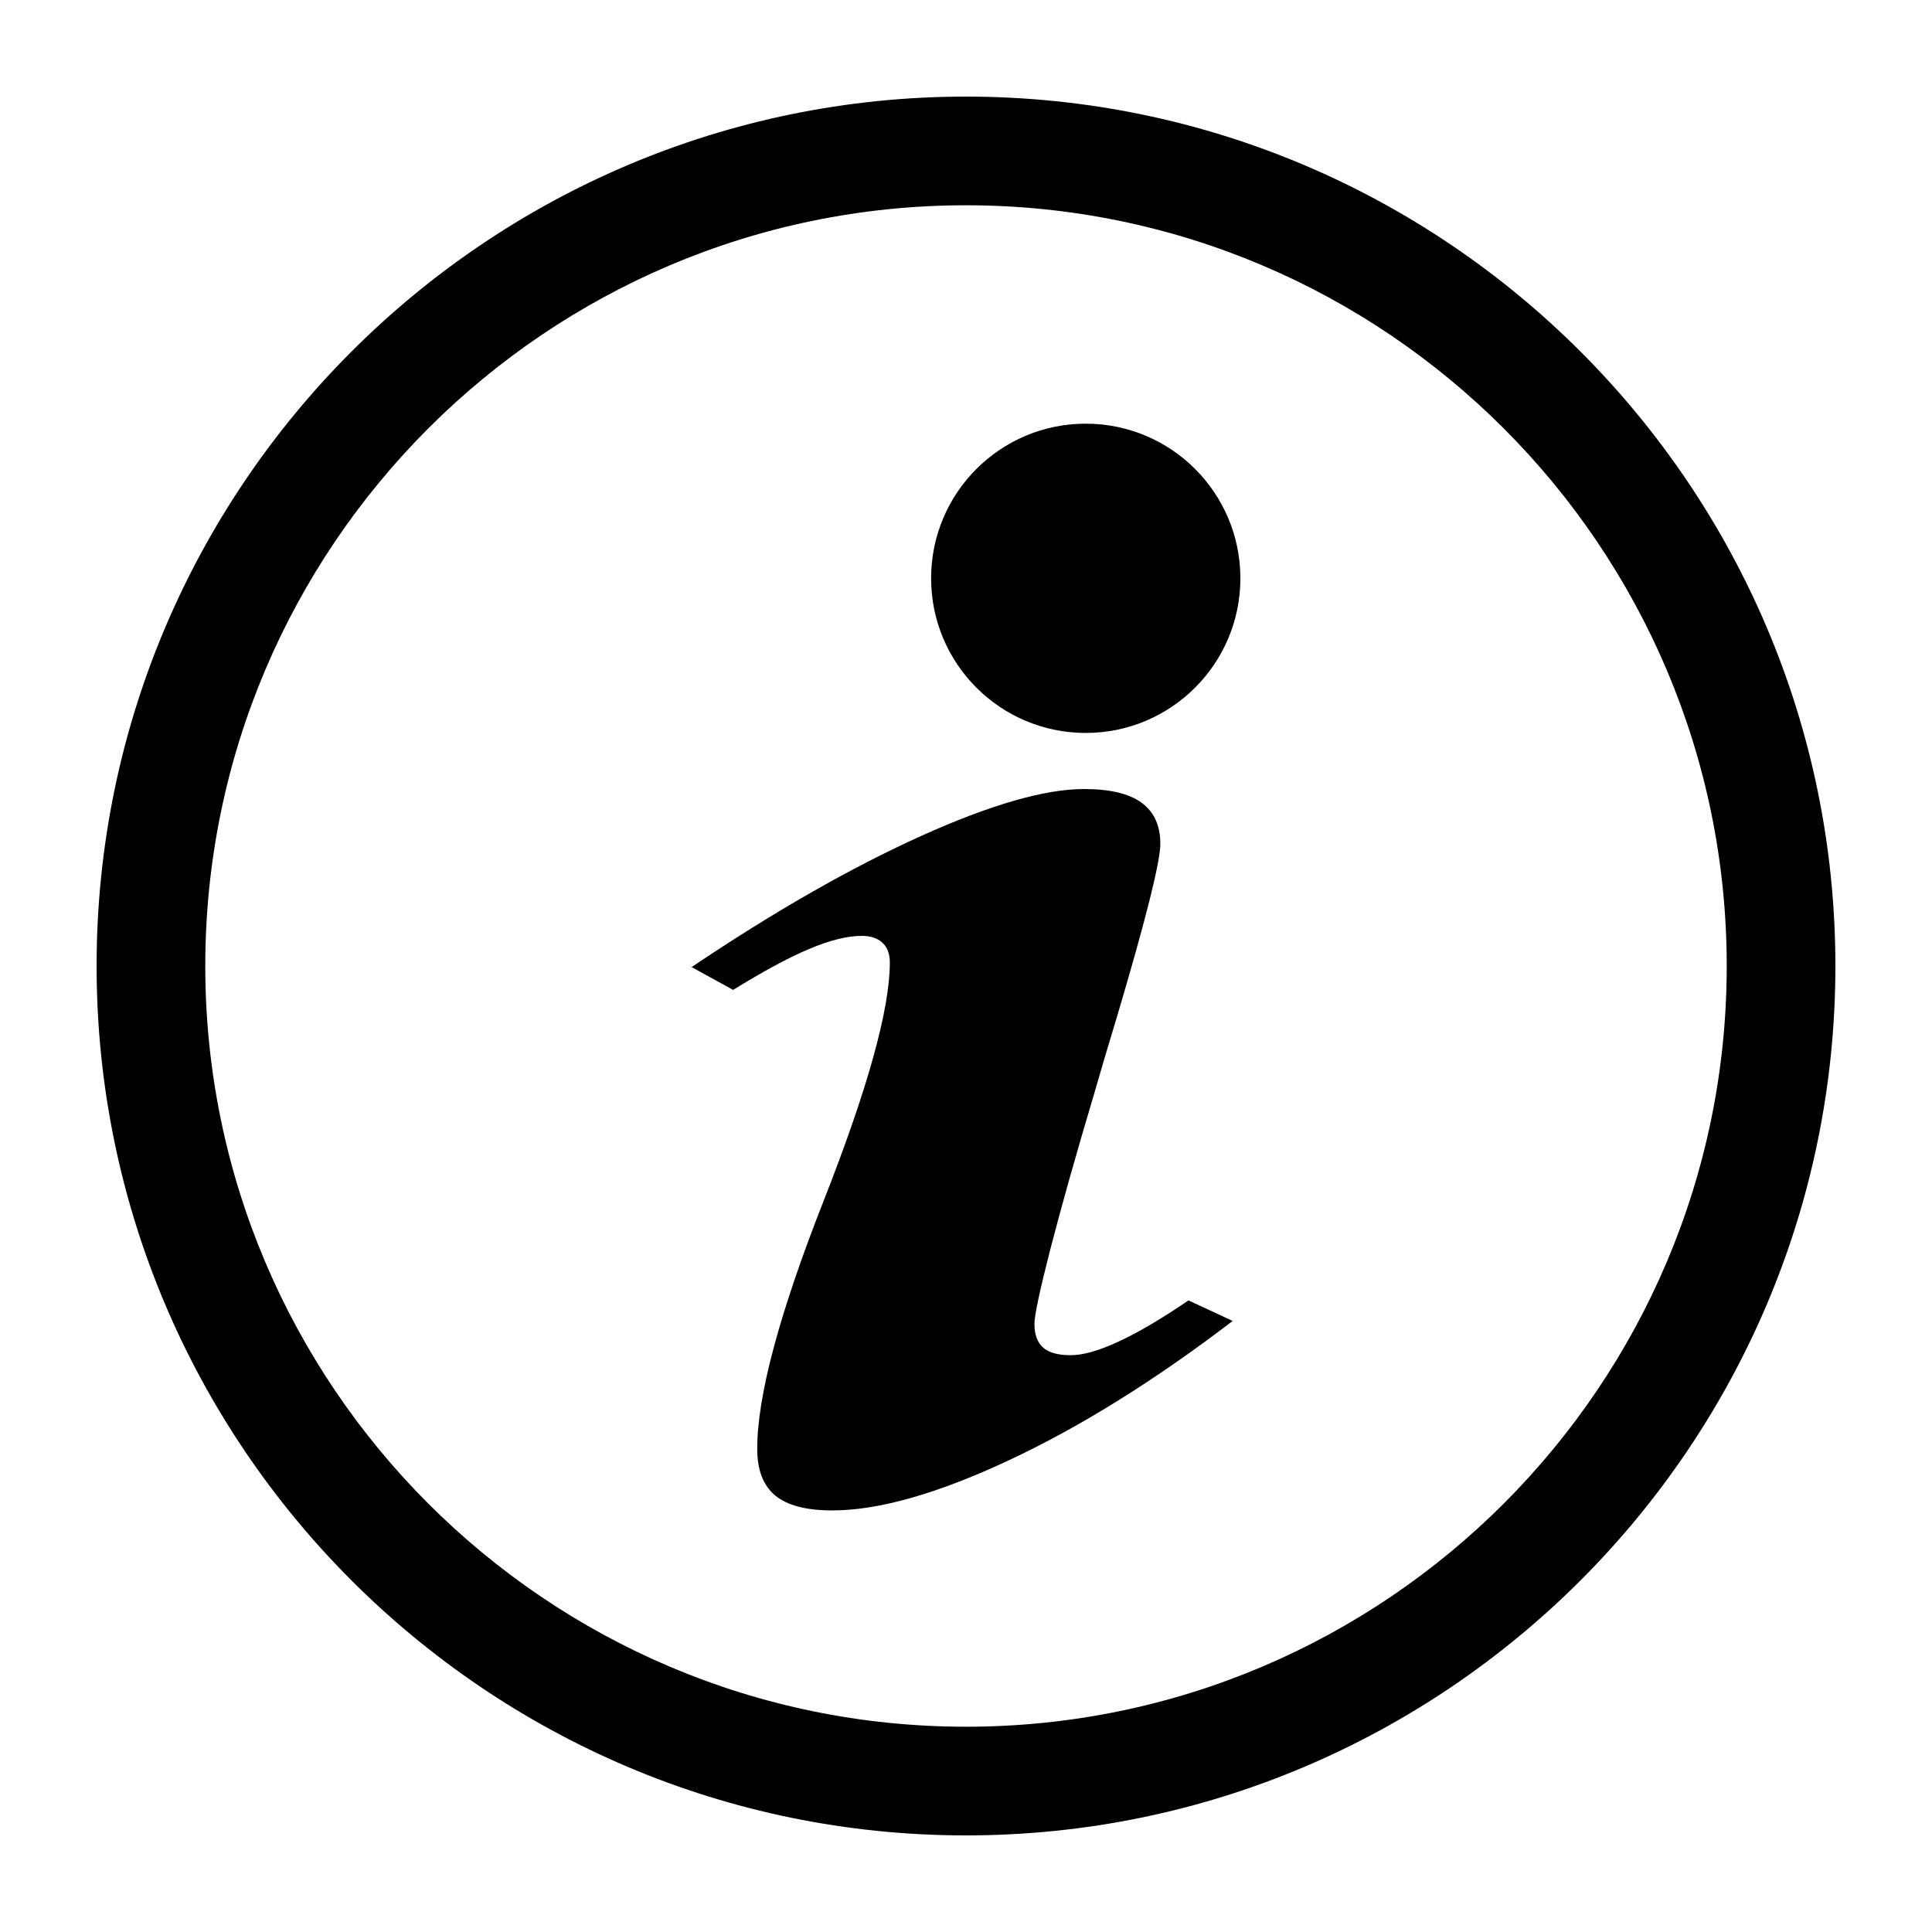
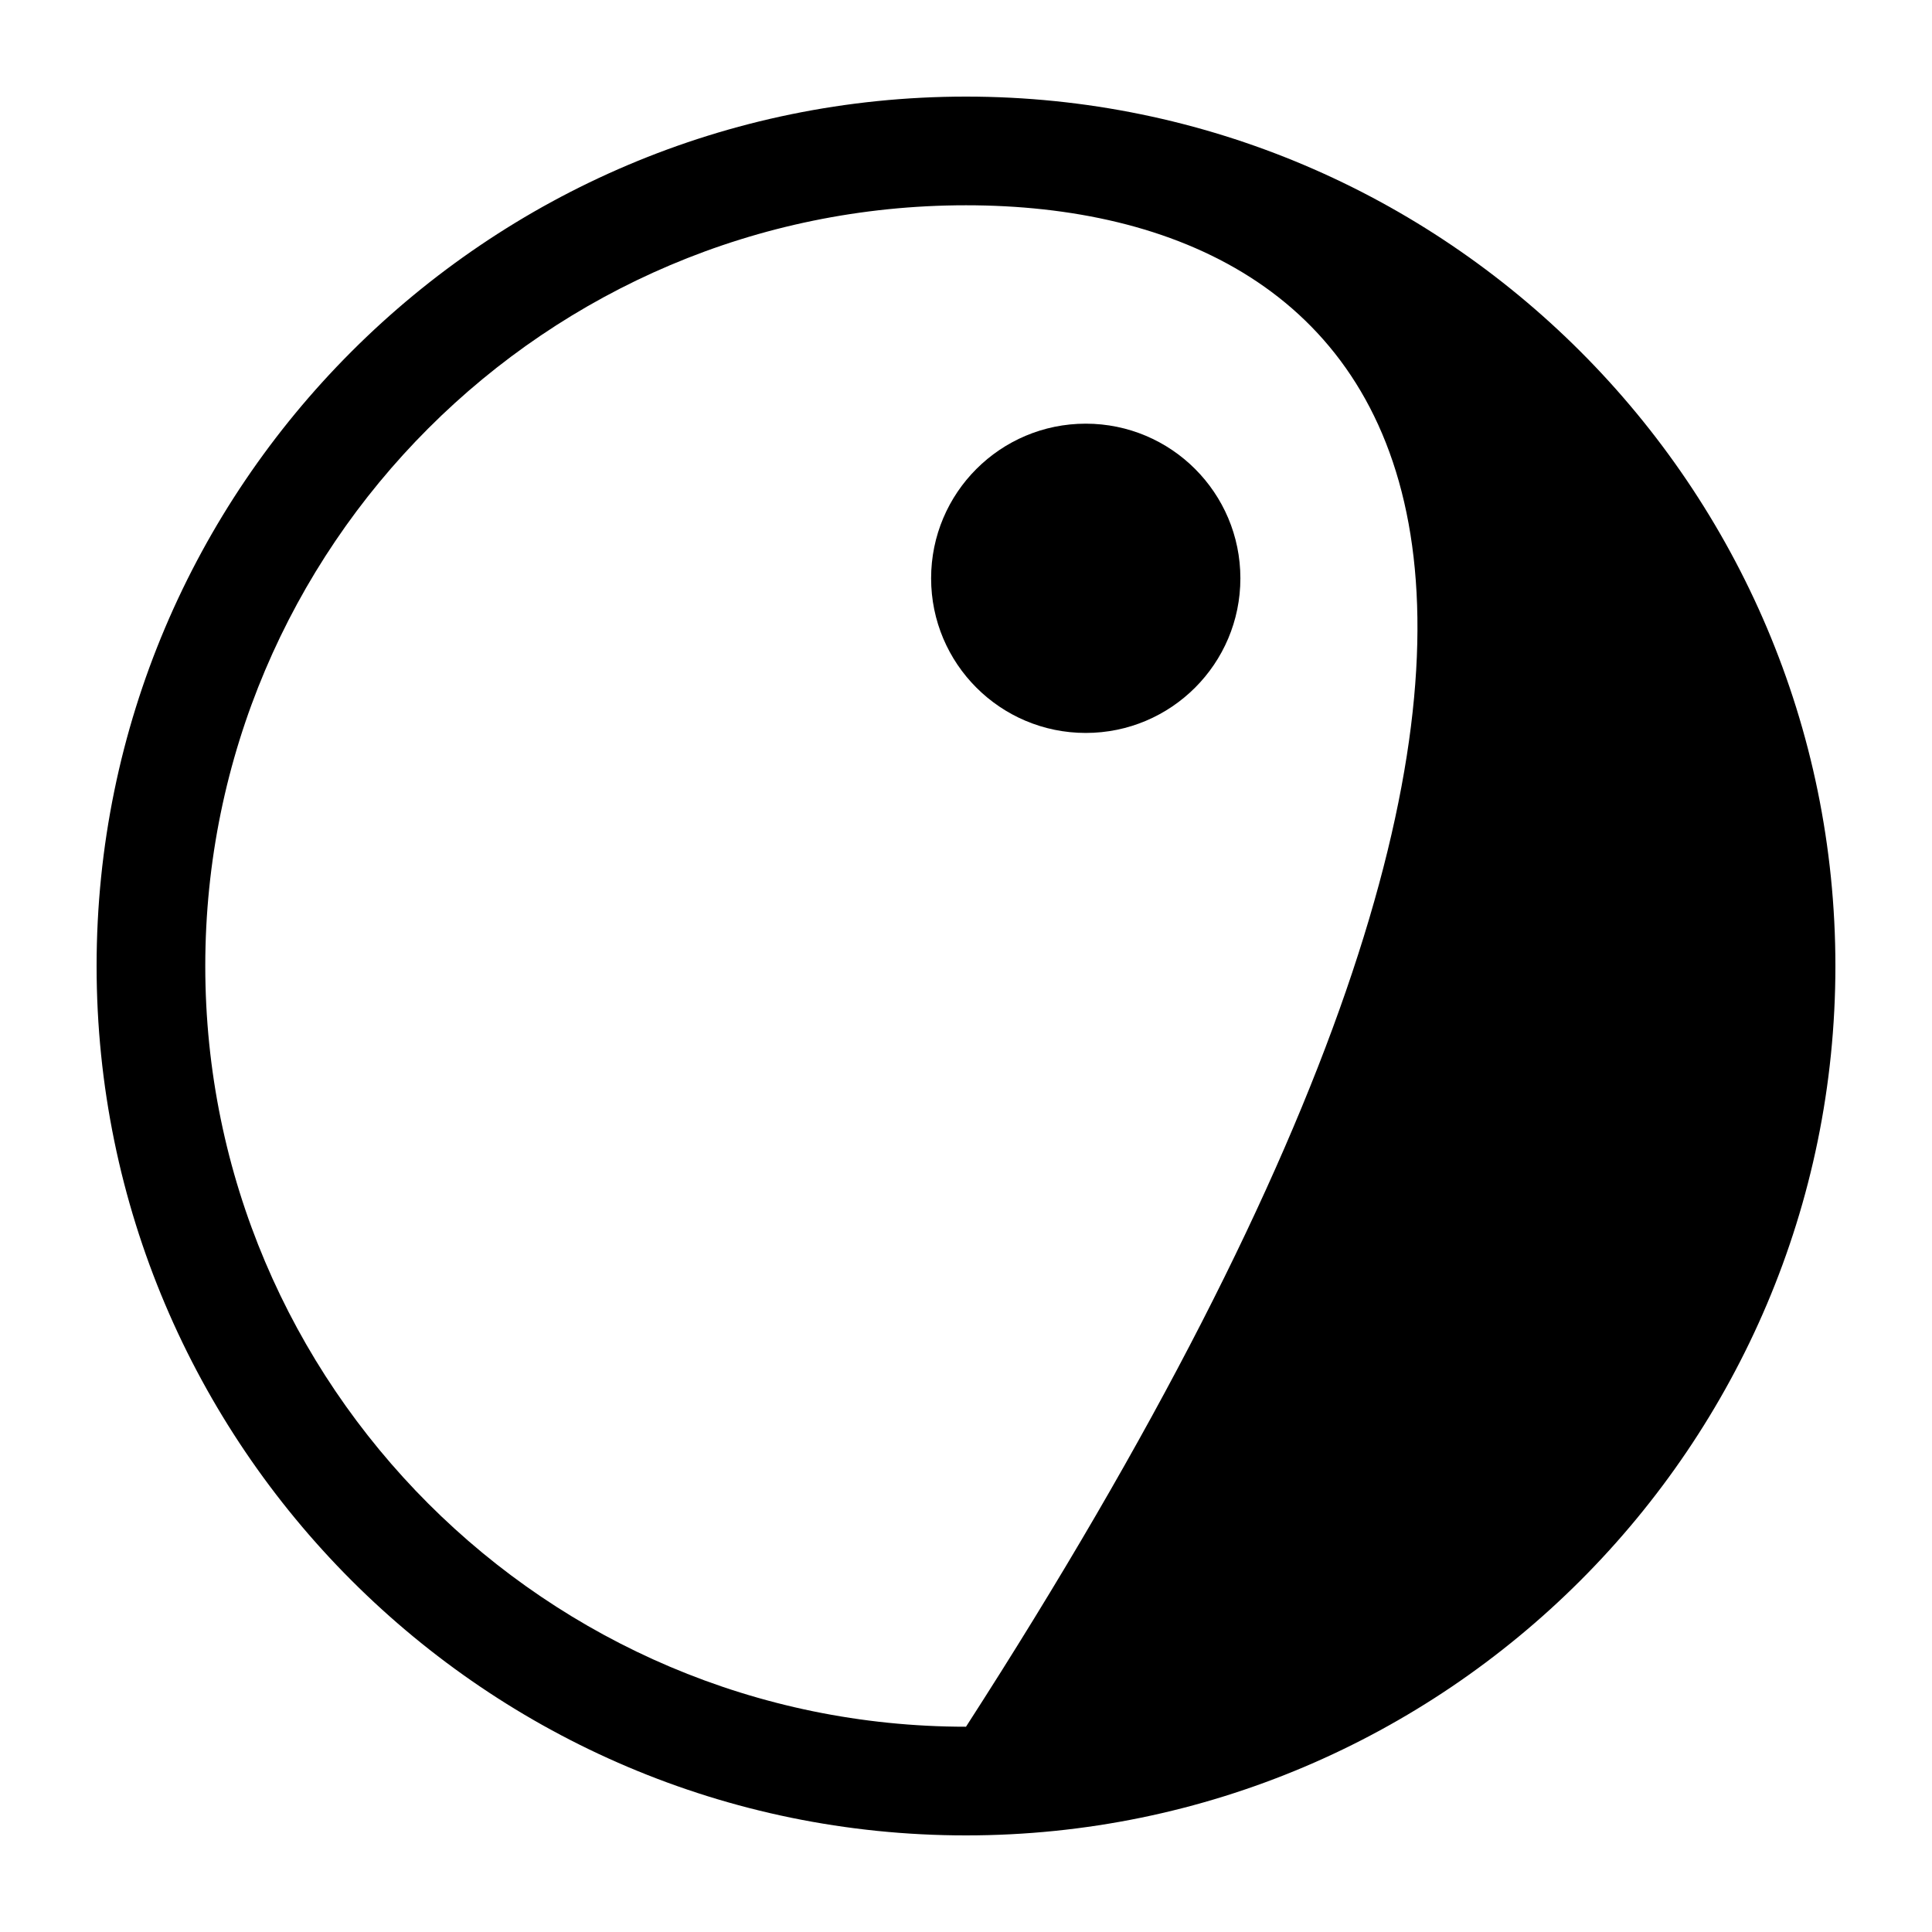
<svg xmlns="http://www.w3.org/2000/svg" version="1.1" id="Layer_1" x="0px" y="0px" width="100px" height="100px" viewBox="0 0 100 100" enable-background="new 0 0 100 100" xml:space="preserve">
  <g>
-     <path d="M50,95C25.187,95,5,74.813,5,50C5,25.187,25.187,5,50,5c24.813,0,45,20.187,45,45C95,74.813,74.813,95,50,95z M50,10.625   c-21.711,0-39.375,17.664-39.375,39.375c0,21.711,17.664,39.375,39.375,39.375c21.712,0,39.375-17.664,39.375-39.375   C89.375,28.289,71.712,10.625,50,10.625z" />
+     <path d="M50,95C25.187,95,5,74.813,5,50C5,25.187,25.187,5,50,5c24.813,0,45,20.187,45,45C95,74.813,74.813,95,50,95z M50,10.625   c-21.711,0-39.375,17.664-39.375,39.375c0,21.711,17.664,39.375,39.375,39.375C89.375,28.289,71.712,10.625,50,10.625z" />
  </g>
  <g>
    <g>
-       <path d="M61.516,67.309l2.288,1.063c-4.021,3.073-7.879,5.476-11.577,7.208c-3.698,1.733-6.748,2.599-9.149,2.599    c-1.342,0-2.322-0.255-2.947-0.767c-0.623-0.512-0.937-1.319-0.937-2.424c0-2.73,1.145-7.004,3.432-12.819    c2.288-5.815,3.432-9.933,3.432-12.349c0-0.446-0.127-0.787-0.382-1.024c-0.254-0.236-0.612-0.355-1.074-0.355    c-0.74,0-1.641,0.223-2.704,0.67c-1.063,0.447-2.379,1.156-3.951,2.127l-2.149-1.182c4.297-2.888,8.25-5.146,11.854-6.775    c3.604-1.627,6.422-2.441,8.456-2.441c1.341,0,2.333,0.236,2.98,0.709c0.647,0.472,0.971,1.181,0.971,2.126    c0,0.919-0.739,3.874-2.218,8.862c-0.51,1.681-0.901,3.007-1.179,3.979c-0.971,3.256-1.733,5.961-2.288,8.113    c-0.554,2.153-0.831,3.454-0.831,3.9c0,0.551,0.15,0.959,0.45,1.222c0.301,0.263,0.773,0.394,1.421,0.394    c0.646,0,1.478-0.237,2.495-0.71C58.927,68.963,60.129,68.254,61.516,67.309z" />
-     </g>
+       </g>
    <g>
      <circle cx="56.198" cy="29.933" r="8.004" />
    </g>
  </g>
</svg>